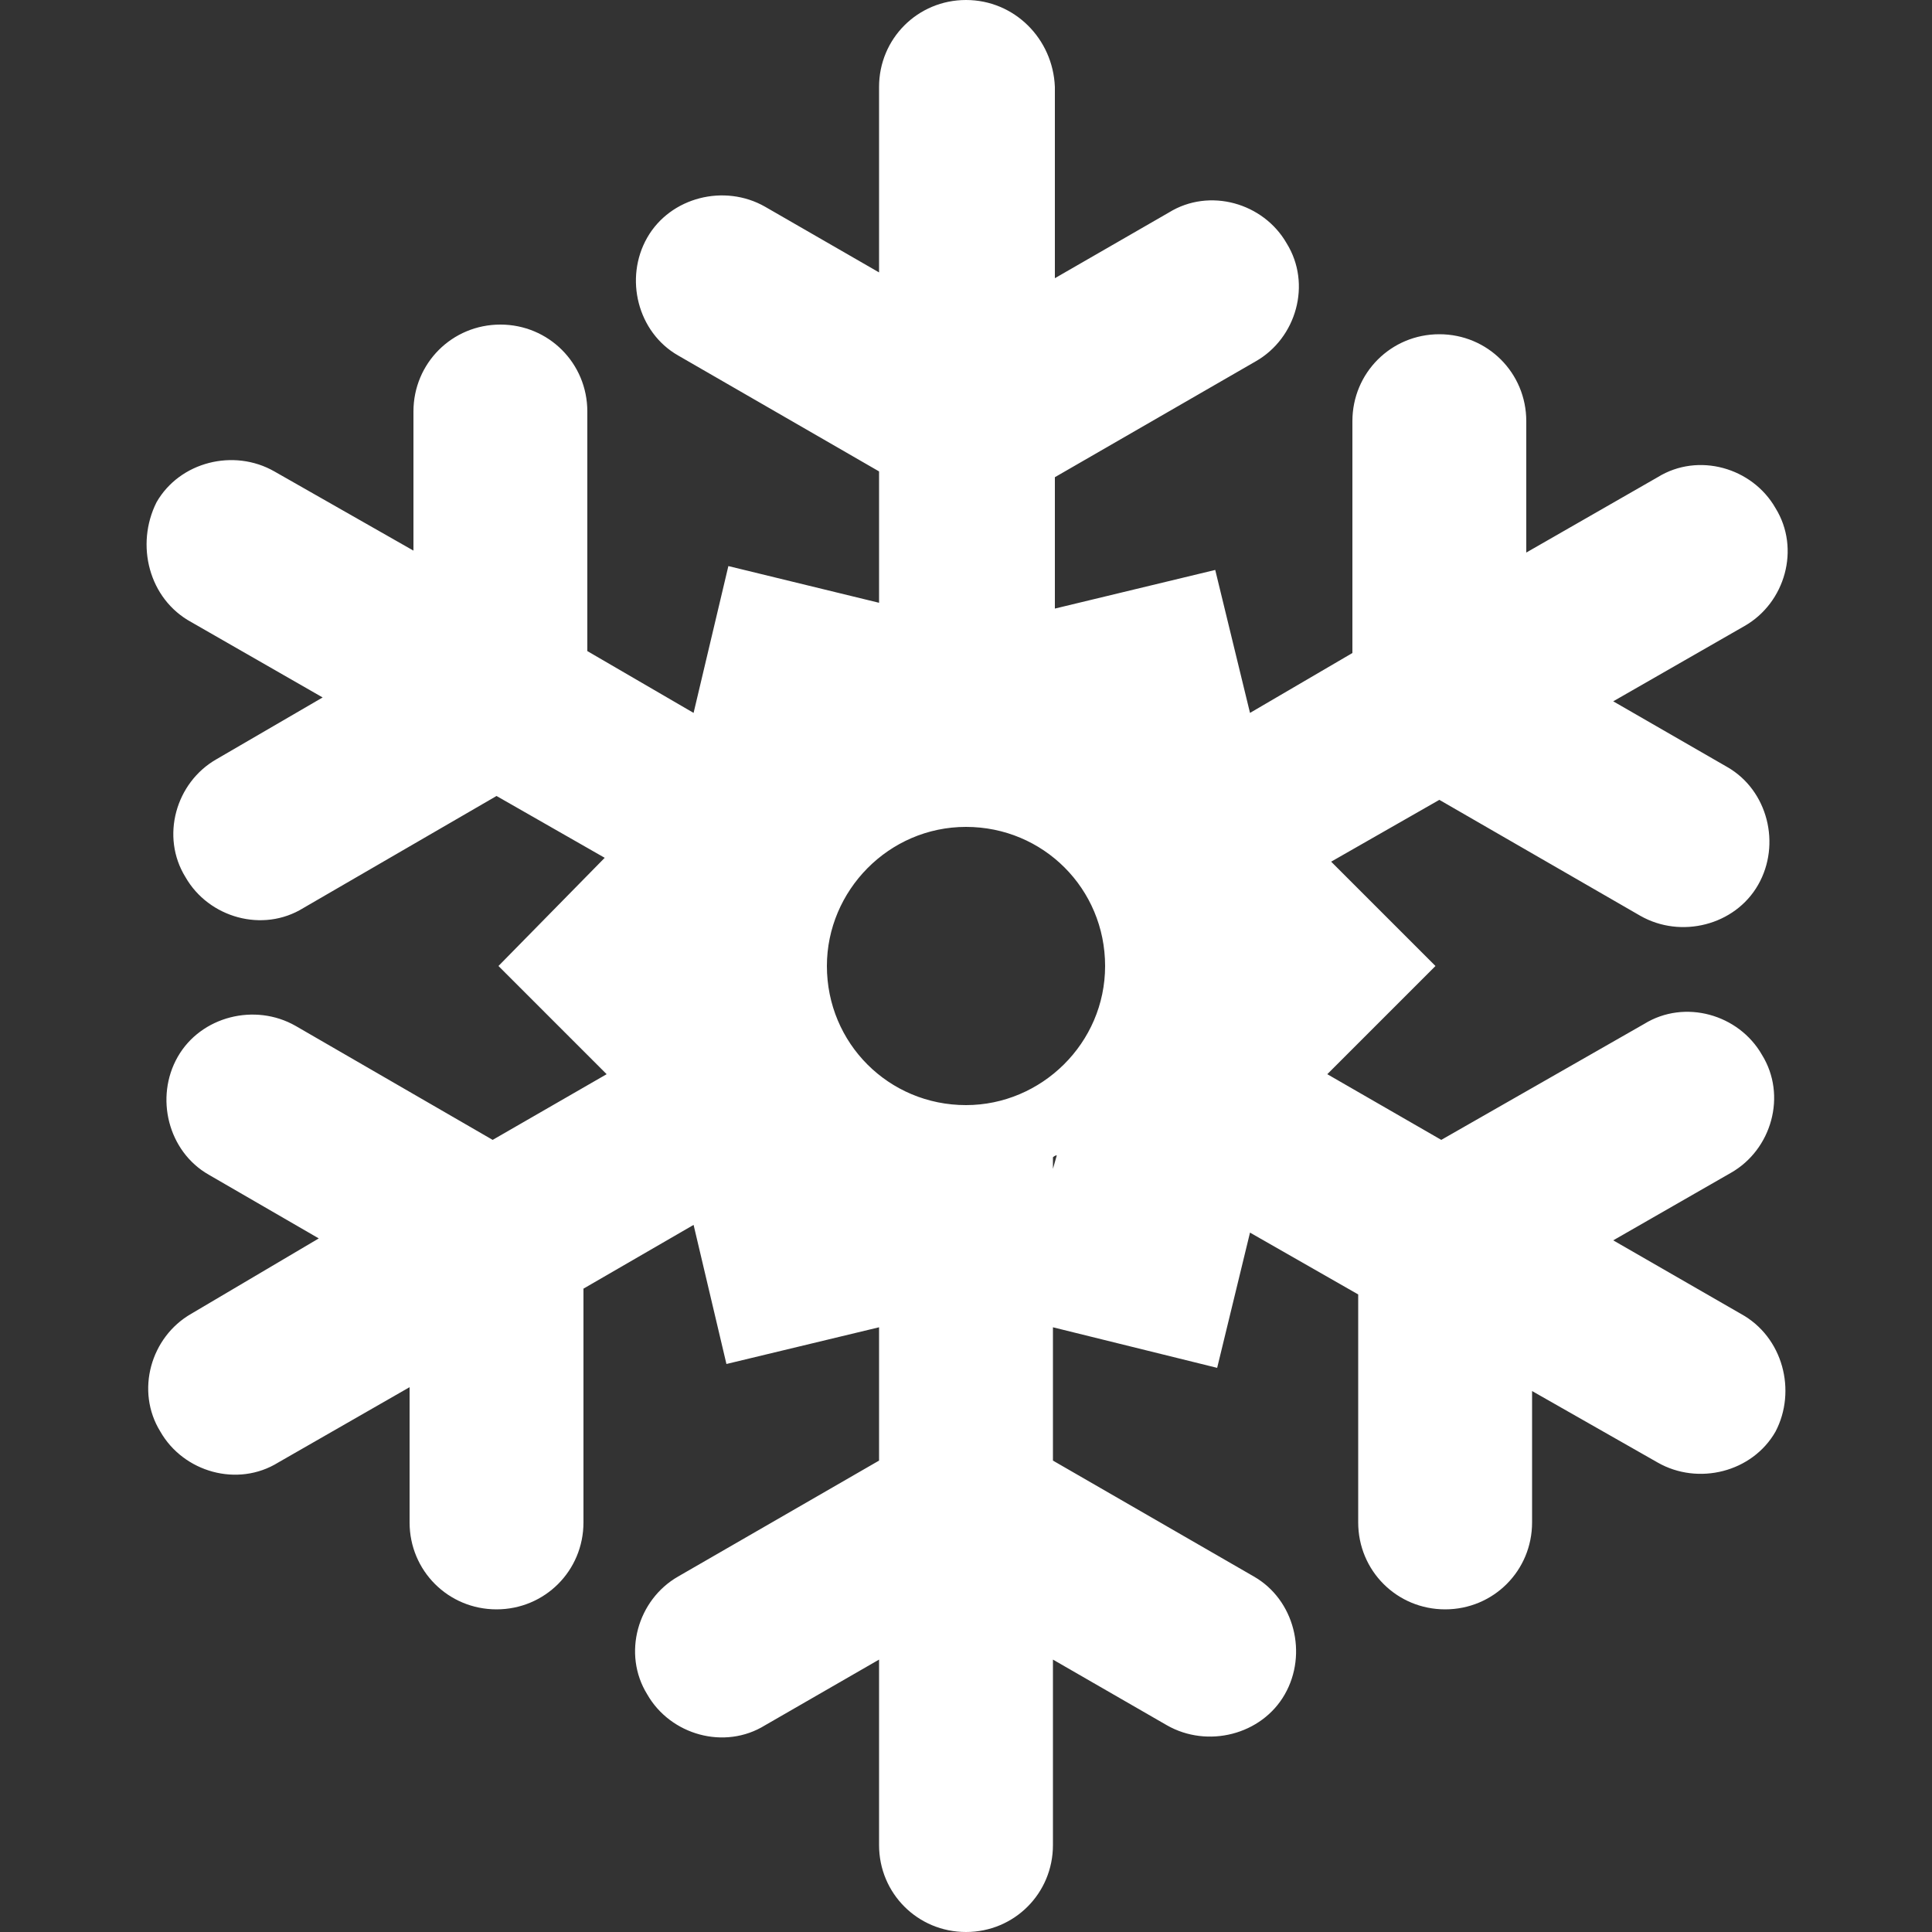
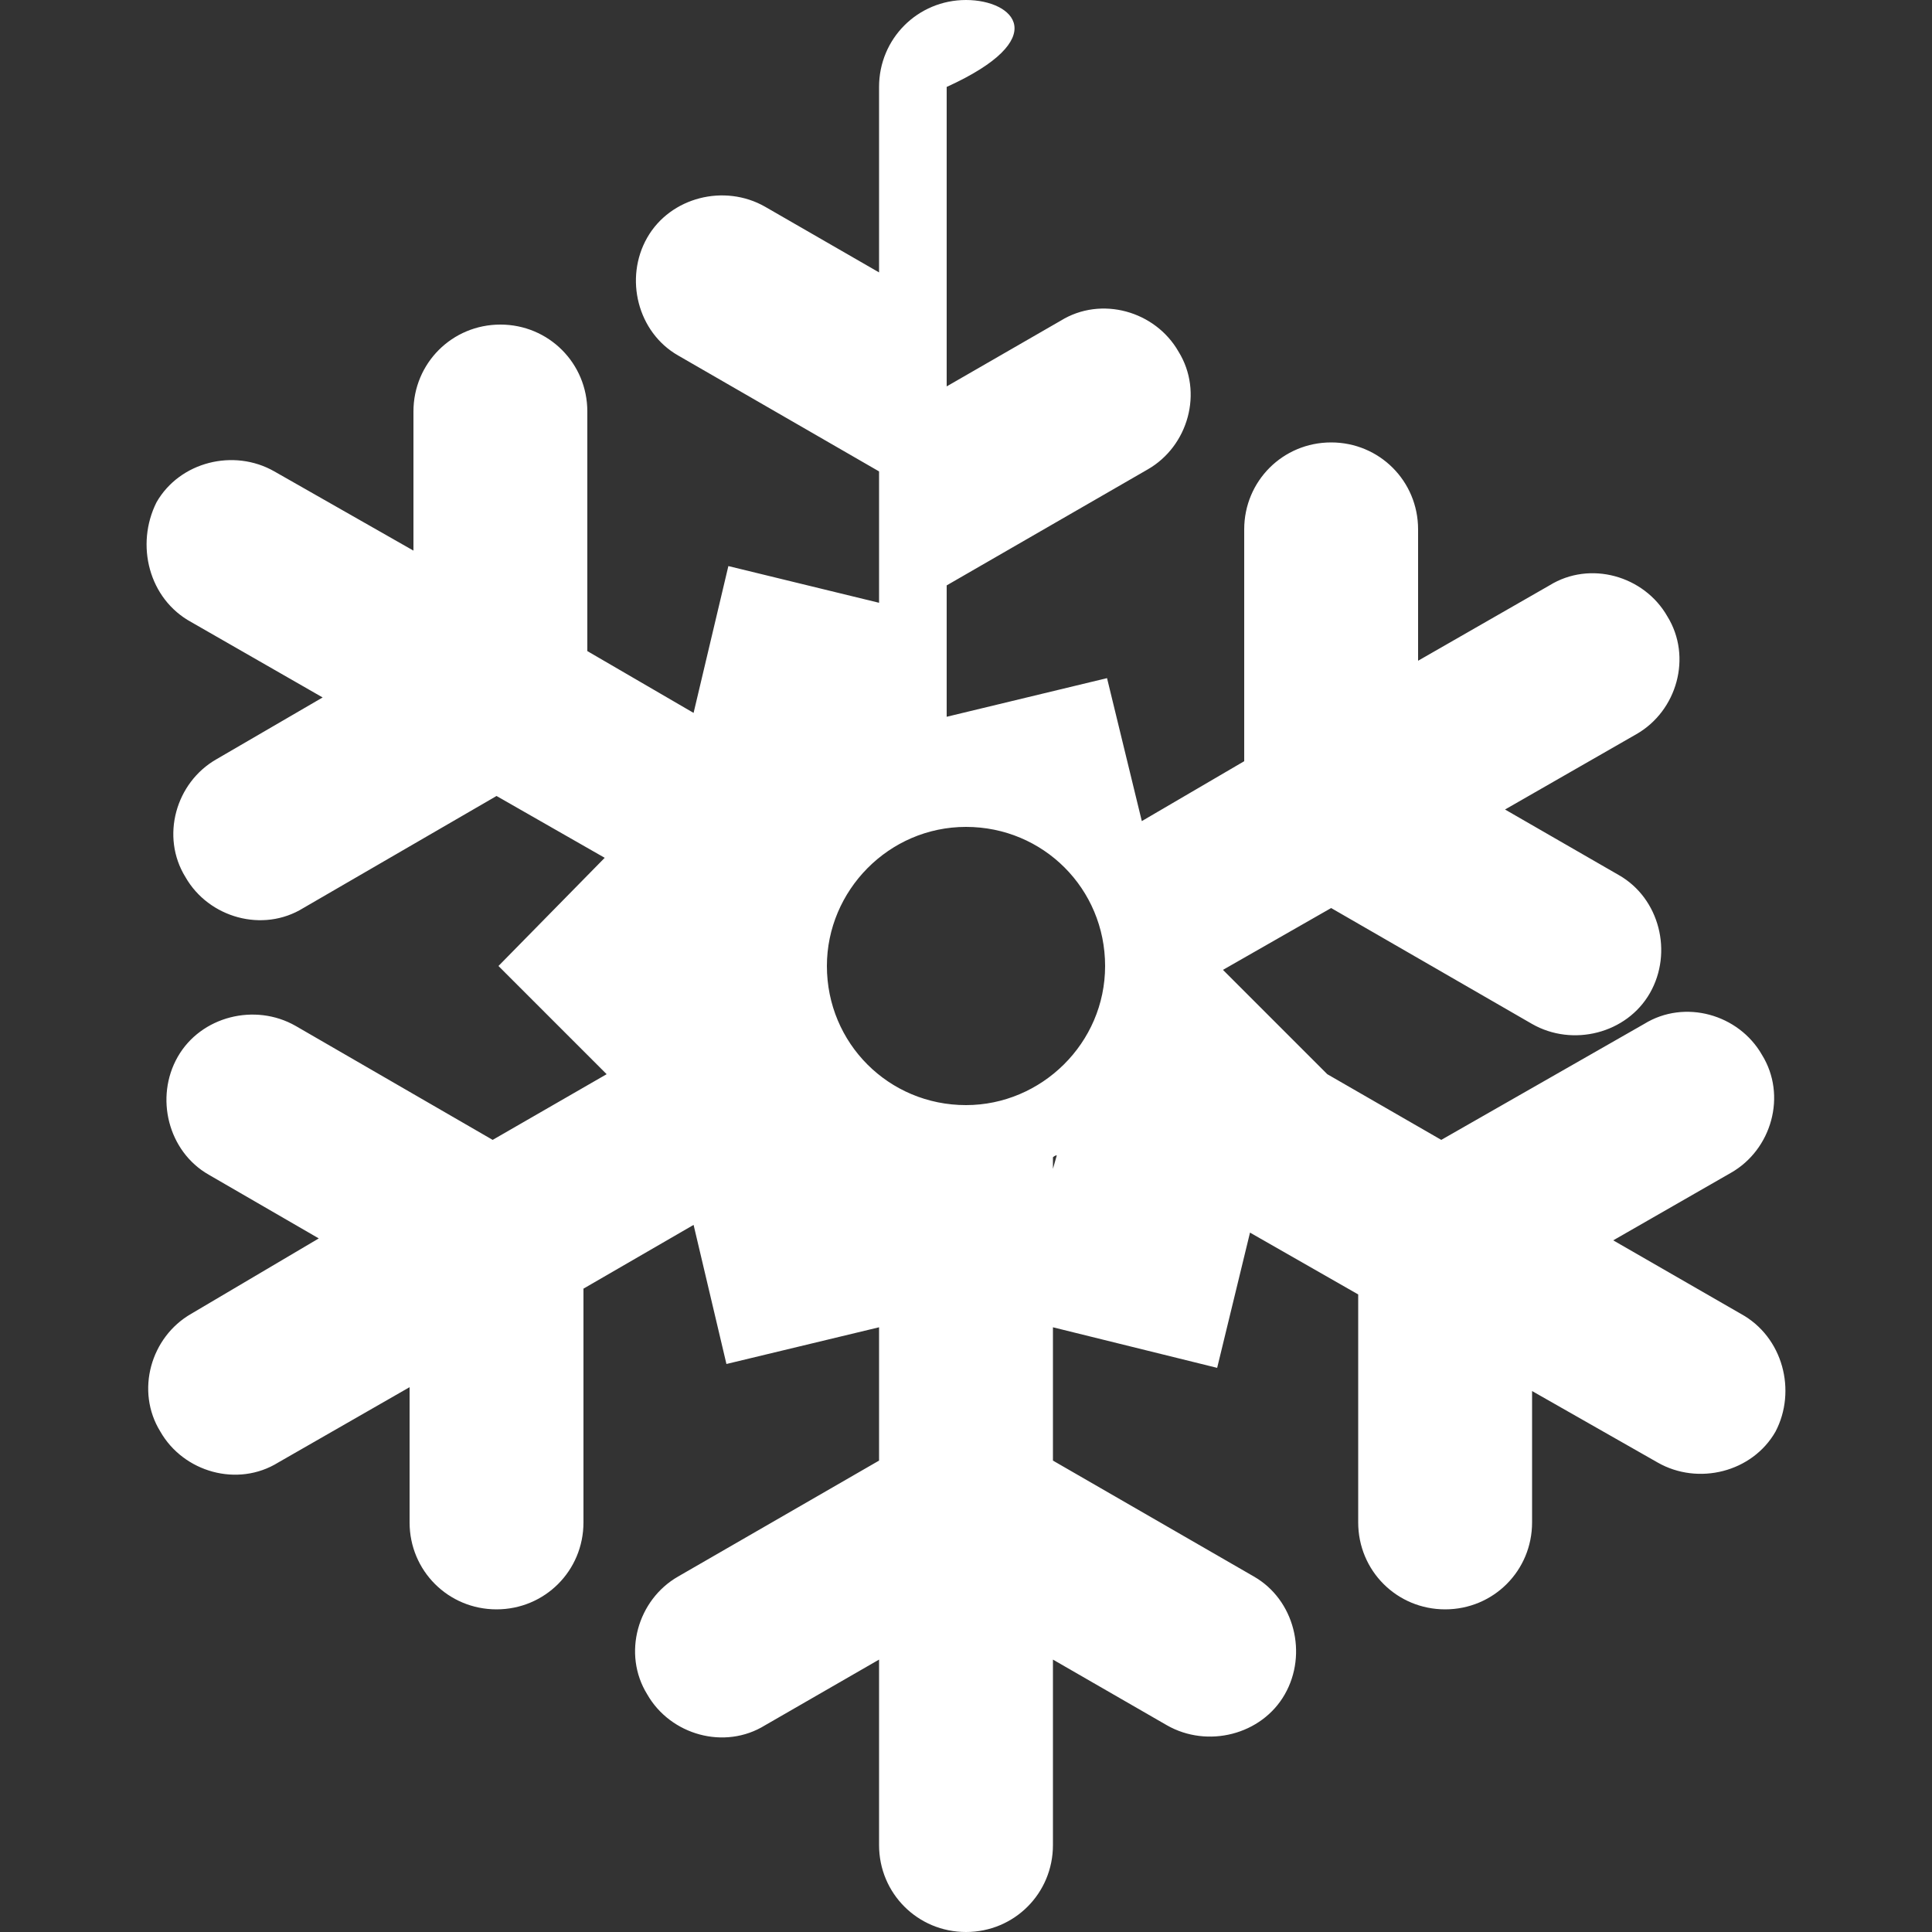
<svg xmlns="http://www.w3.org/2000/svg" version="1.1" id="Ebene_3" x="0px" y="0px" viewBox="0 0 100 100" style="enable-background:new 0 0 100 100;" xml:space="preserve">
  <rect x="0" y="0" width="100" height="100" fill="#333333" stroke="none" />
  <style type="text/css"> .st0{fill:#FFFFFF;} </style>
-   <path class="st0" d="M90.1,68L90.1,68l-6.6-3.8l6.1-3.5c2.1-1.2,2.9-4,1.6-6.1c-1.2-2.1-4-2.9-6.1-1.6L74.6,59l-5.9-3.4l5.6-5.6 l-5.4-5.4l5.6-3.2l10.4,6c2.1,1.2,4.9,0.5,6.1-1.6c1.2-2.1,0.5-4.9-1.6-6.1l-5.9-3.4l6.8-3.9c2.1-1.2,2.9-4,1.6-6.1 c-1.2-2.1-4-2.9-6.1-1.6l-6.8,3.9v-6.8c0-2.5-2-4.5-4.5-4.5c-2.5,0-4.5,2-4.5,4.5v12l-5.3,3.1l-1.8-7.4l-8.3,2v-6.8l10.4-6 c2.1-1.2,2.9-4,1.6-6.1c-1.2-2.1-4-2.9-6.1-1.6l-5.9,3.4V4.5C54.5,2,52.5,0,50,0c-2.5,0-4.5,2-4.5,4.5v9.6l-5.9-3.4 c-2.1-1.2-4.9-0.5-6.1,1.6c-1.2,2.1-0.5,4.9,1.6,6.1l10.4,6v6.8l-7.8-1.9l-1.8,7.6l-5.5-3.2V21.3c0-2.5-2-4.5-4.5-4.5 s-4.5,2-4.5,4.5v7.2l-7.2-4.1c-2.1-1.2-4.9-0.5-6.1,1.6C7,28.2,7.7,31,9.9,32.2l6.8,3.9l-5.5,3.2c-2.1,1.2-2.9,4-1.6,6.1 c1.2,2.1,4,2.9,6.1,1.6l10-5.8l5.6,3.2L25.8,50l5.6,5.6L25.5,59l-10.2-5.9c-2.1-1.2-4.9-0.5-6.1,1.6c-1.2,2.1-0.5,4.9,1.6,6.1 l5.7,3.3L9.9,68c-2.1,1.2-2.9,4-1.6,6.1c1.2,2.1,4,2.9,6.1,1.6l6.8-3.9v7c0,2.5,2,4.5,4.5,4.5c2.5,0,4.5-2,4.5-4.5V66.7l5.7-3.3 l1.7,7.2l7.9-1.9v6.9l-10.4,6c-2.1,1.2-2.9,4-1.6,6.1c1.2,2.1,4,2.9,6.1,1.6l5.9-3.4v9.6c0,2.5,2,4.5,4.5,4.5c2.5,0,4.5-2,4.5-4.5 v-9.6l5.9,3.4c2.1,1.2,4.9,0.5,6.1-1.6c1.2-2.1,0.5-4.9-1.6-6.1l-10.4-6v-6.9l8.5,2.1l1.7-7l5.6,3.2v11.8c0,2.5,2,4.5,4.5,4.5 s4.5-2,4.5-4.5V72l6.5,3.7c2.1,1.2,4.9,0.5,6.1-1.6C93,72,92.3,69.2,90.1,68z M54.5,60.5v-0.6c0,0,0.1-0.1,0.2-0.1L54.5,60.5z M50,57.2c-4,0-7.2-3.2-7.2-7.2c0-3.9,3.2-7.2,7.2-7.2s7.2,3.2,7.2,7.2C57.2,54,53.9,57.2,50,57.2z" />
+   <path class="st0" d="M90.1,68L90.1,68l-6.6-3.8l6.1-3.5c2.1-1.2,2.9-4,1.6-6.1c-1.2-2.1-4-2.9-6.1-1.6L74.6,59l-5.9-3.4l-5.4-5.4l5.6-3.2l10.4,6c2.1,1.2,4.9,0.5,6.1-1.6c1.2-2.1,0.5-4.9-1.6-6.1l-5.9-3.4l6.8-3.9c2.1-1.2,2.9-4,1.6-6.1 c-1.2-2.1-4-2.9-6.1-1.6l-6.8,3.9v-6.8c0-2.5-2-4.5-4.5-4.5c-2.5,0-4.5,2-4.5,4.5v12l-5.3,3.1l-1.8-7.4l-8.3,2v-6.8l10.4-6 c2.1-1.2,2.9-4,1.6-6.1c-1.2-2.1-4-2.9-6.1-1.6l-5.9,3.4V4.5C54.5,2,52.5,0,50,0c-2.5,0-4.5,2-4.5,4.5v9.6l-5.9-3.4 c-2.1-1.2-4.9-0.5-6.1,1.6c-1.2,2.1-0.5,4.9,1.6,6.1l10.4,6v6.8l-7.8-1.9l-1.8,7.6l-5.5-3.2V21.3c0-2.5-2-4.5-4.5-4.5 s-4.5,2-4.5,4.5v7.2l-7.2-4.1c-2.1-1.2-4.9-0.5-6.1,1.6C7,28.2,7.7,31,9.9,32.2l6.8,3.9l-5.5,3.2c-2.1,1.2-2.9,4-1.6,6.1 c1.2,2.1,4,2.9,6.1,1.6l10-5.8l5.6,3.2L25.8,50l5.6,5.6L25.5,59l-10.2-5.9c-2.1-1.2-4.9-0.5-6.1,1.6c-1.2,2.1-0.5,4.9,1.6,6.1 l5.7,3.3L9.9,68c-2.1,1.2-2.9,4-1.6,6.1c1.2,2.1,4,2.9,6.1,1.6l6.8-3.9v7c0,2.5,2,4.5,4.5,4.5c2.5,0,4.5-2,4.5-4.5V66.7l5.7-3.3 l1.7,7.2l7.9-1.9v6.9l-10.4,6c-2.1,1.2-2.9,4-1.6,6.1c1.2,2.1,4,2.9,6.1,1.6l5.9-3.4v9.6c0,2.5,2,4.5,4.5,4.5c2.5,0,4.5-2,4.5-4.5 v-9.6l5.9,3.4c2.1,1.2,4.9,0.5,6.1-1.6c1.2-2.1,0.5-4.9-1.6-6.1l-10.4-6v-6.9l8.5,2.1l1.7-7l5.6,3.2v11.8c0,2.5,2,4.5,4.5,4.5 s4.5-2,4.5-4.5V72l6.5,3.7c2.1,1.2,4.9,0.5,6.1-1.6C93,72,92.3,69.2,90.1,68z M54.5,60.5v-0.6c0,0,0.1-0.1,0.2-0.1L54.5,60.5z M50,57.2c-4,0-7.2-3.2-7.2-7.2c0-3.9,3.2-7.2,7.2-7.2s7.2,3.2,7.2,7.2C57.2,54,53.9,57.2,50,57.2z" />
</svg>